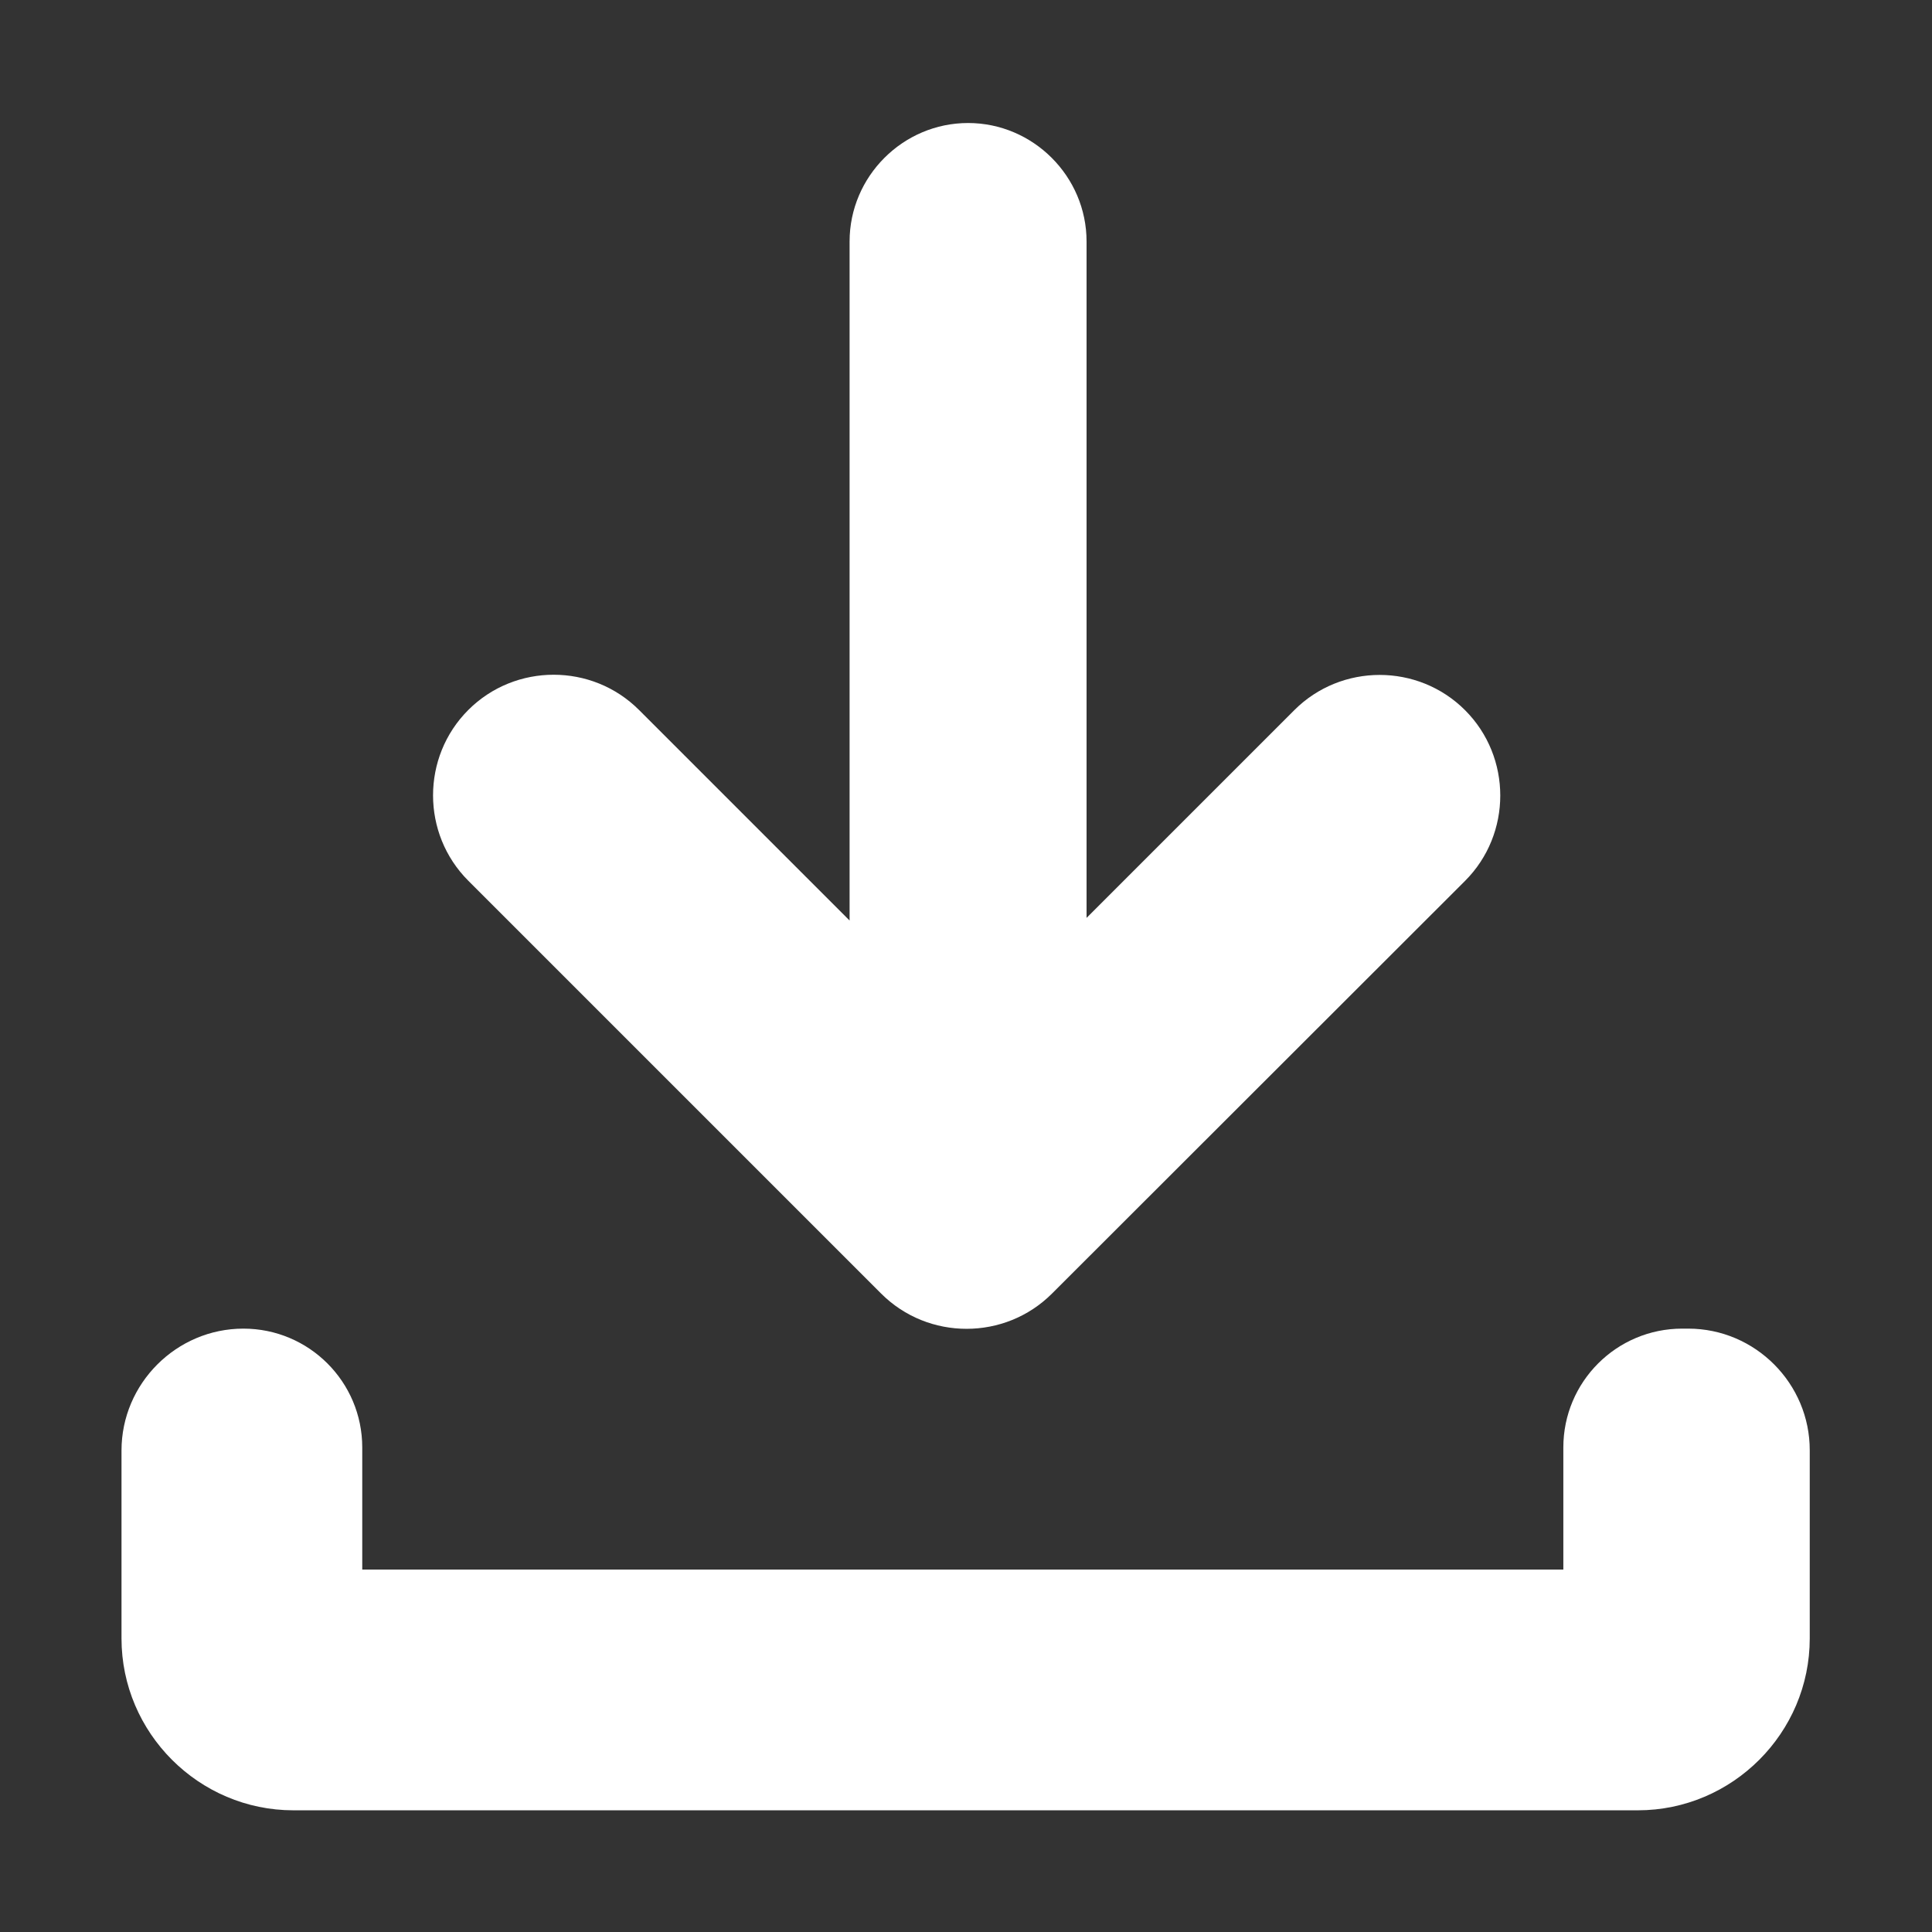
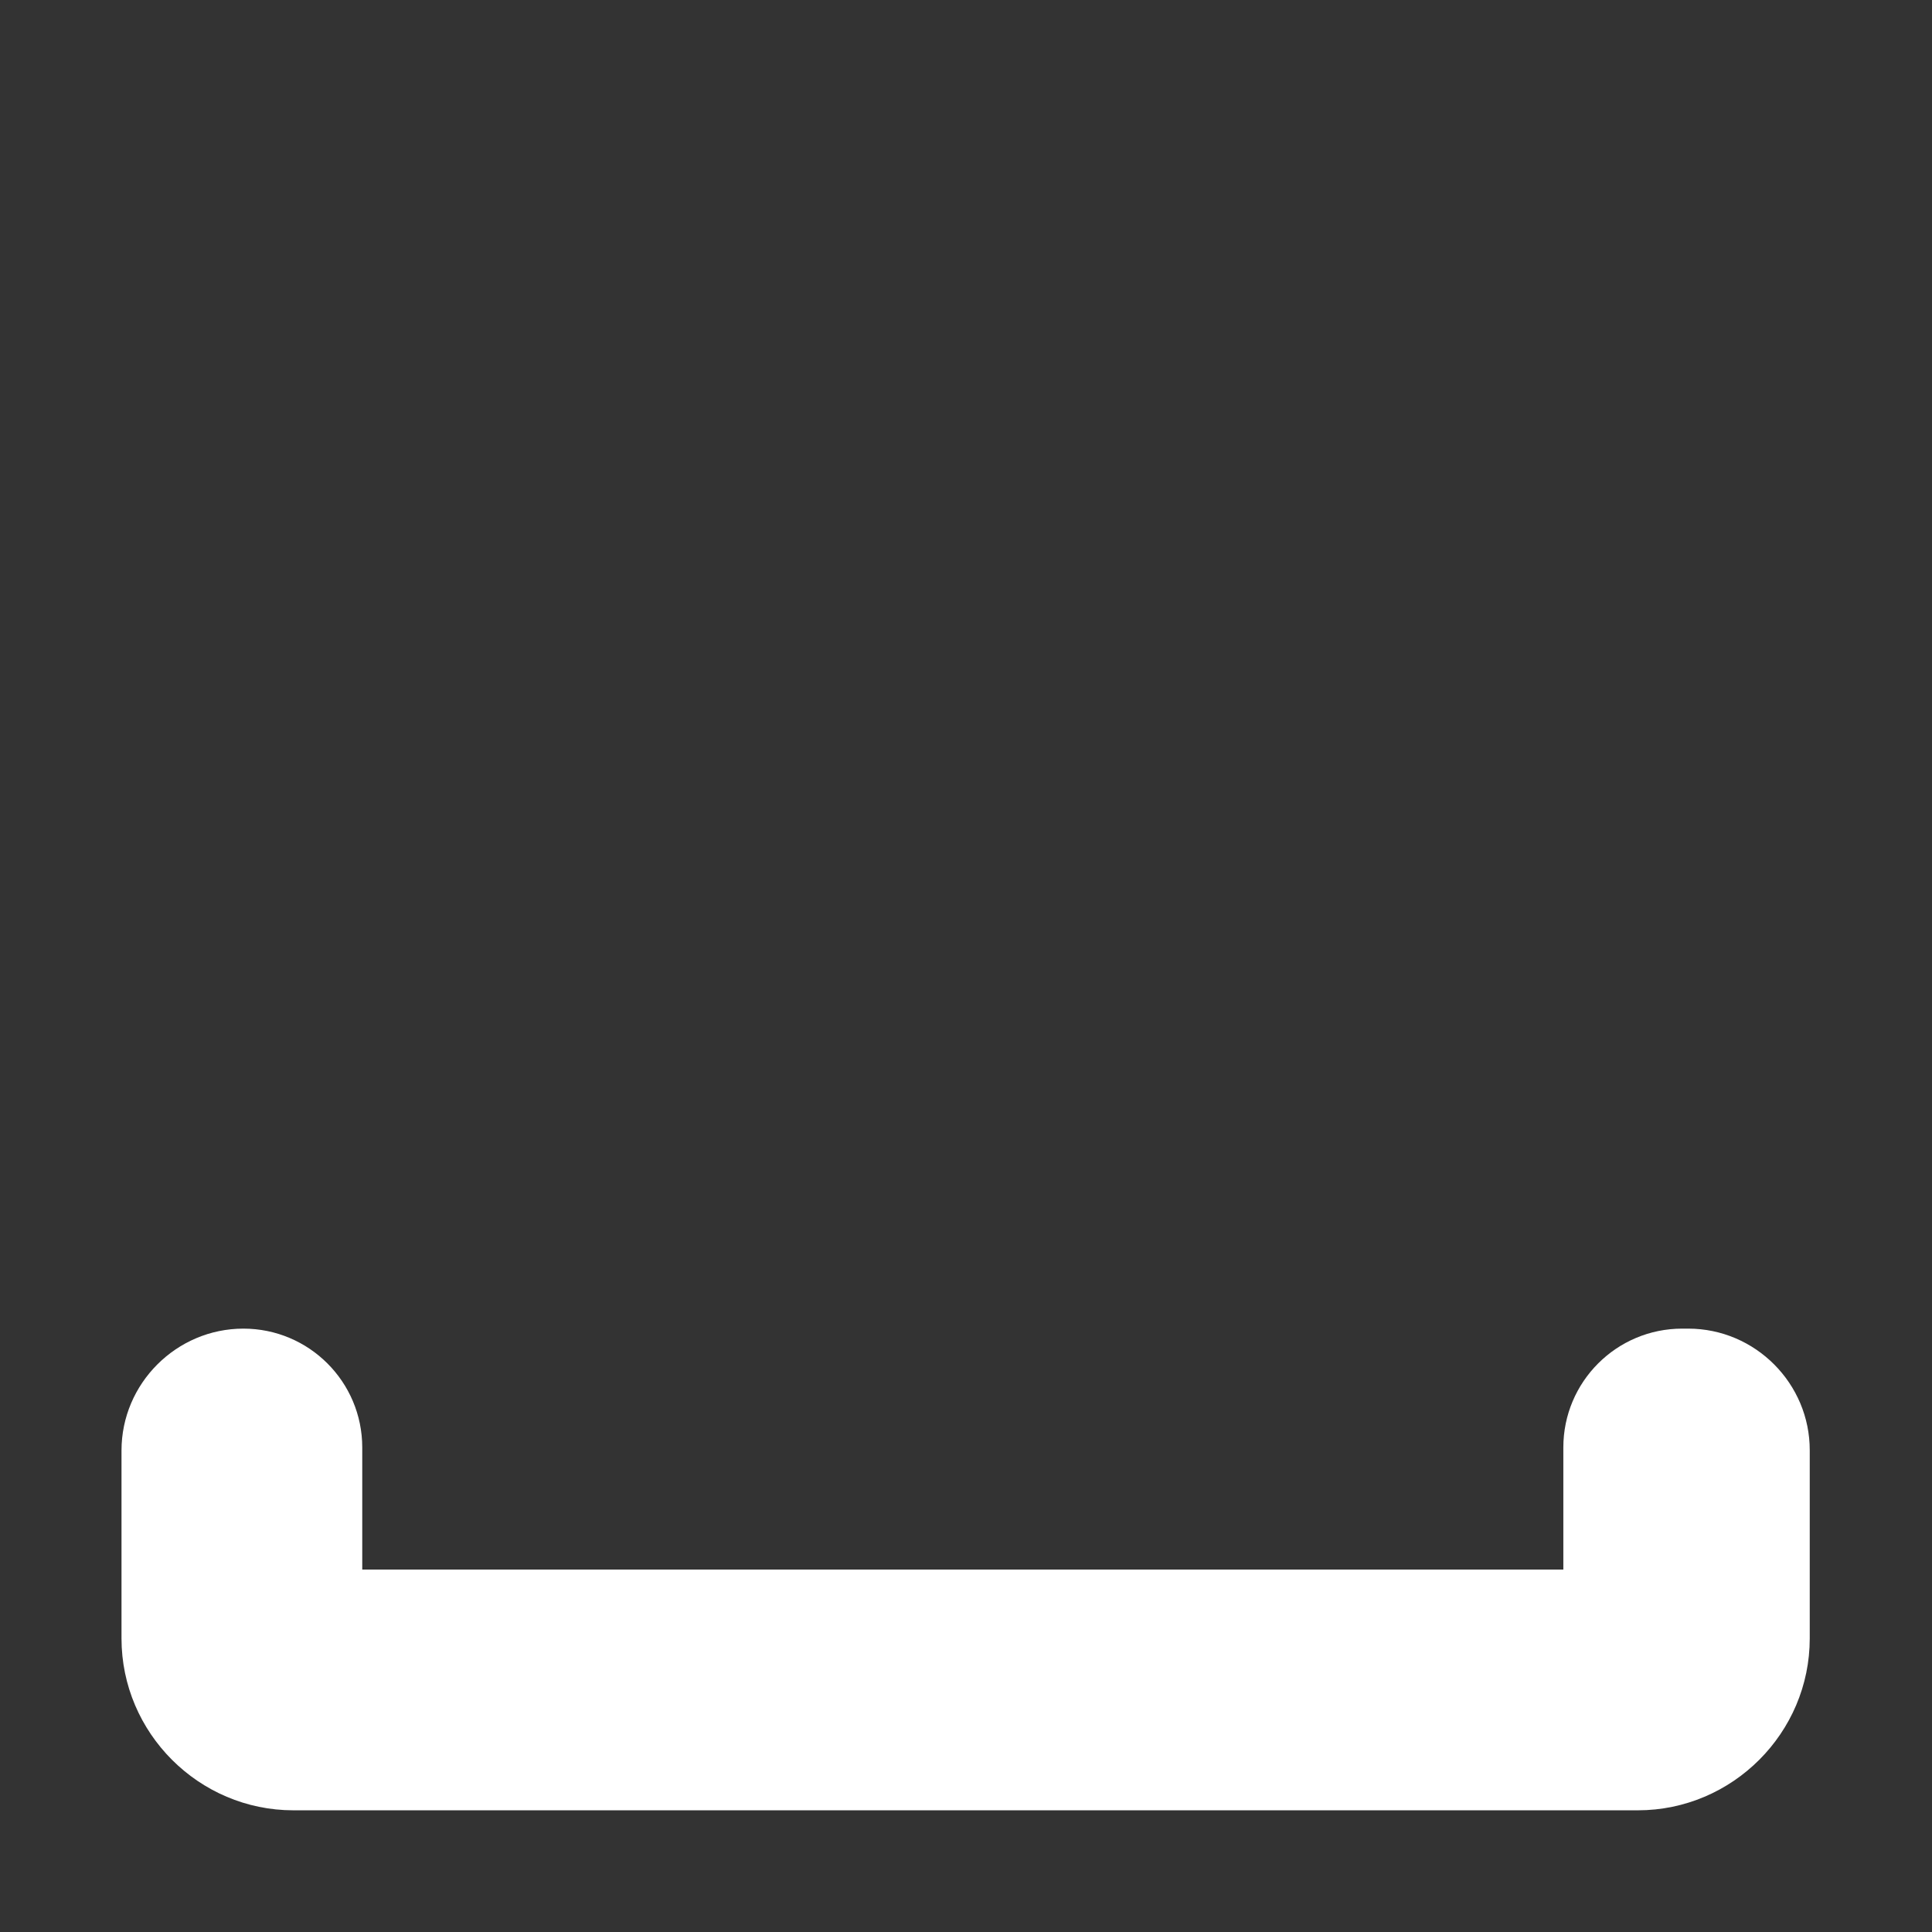
<svg xmlns="http://www.w3.org/2000/svg" t="1680162720615" class="icon" viewBox="0 0 1024 1024" version="1.1" p-id="5303" width="200" height="200">
  <rect x="0" y="0" width="1024" height="1024" fill="#333333" stroke="none" />
  <path d="M894.8 704.2h-3.2c-34.8 0-63 28.2-63 63v64.7H192v-64.7c0-34.8-28.2-63-63-63-35.5 0-64.6 29.1-64.6 64.6v99.6c0 50.1 41 91.1 91.1 91.1h712.6c50.1 0 91.1-41 91.1-91.1v-99.6c0.1-35.5-28.9-64.6-64.4-64.6z" fill="#ffffff" p-id="5304" />
-   <path d="M248.2 376.3c24.9-24.9 65.6-24.9 90.5 0l111.6 111.6V128c0-34.5 28.3-62.8 62.8-62.8s62.8 28.3 62.8 62.8v358.5L686 376.4c24.9-24.9 65.6-24.9 90.5 0 24.9 24.9 24.9 65.6 0 90.5L557.6 685.6c-12.5 12.5-28.9 18.7-45.3 18.7s-32.8-6.2-45.3-18.7L248.2 466.8c-24.9-24.9-24.9-65.6 0-90.5z" fill="#ffffff" p-id="5305" />
</svg>